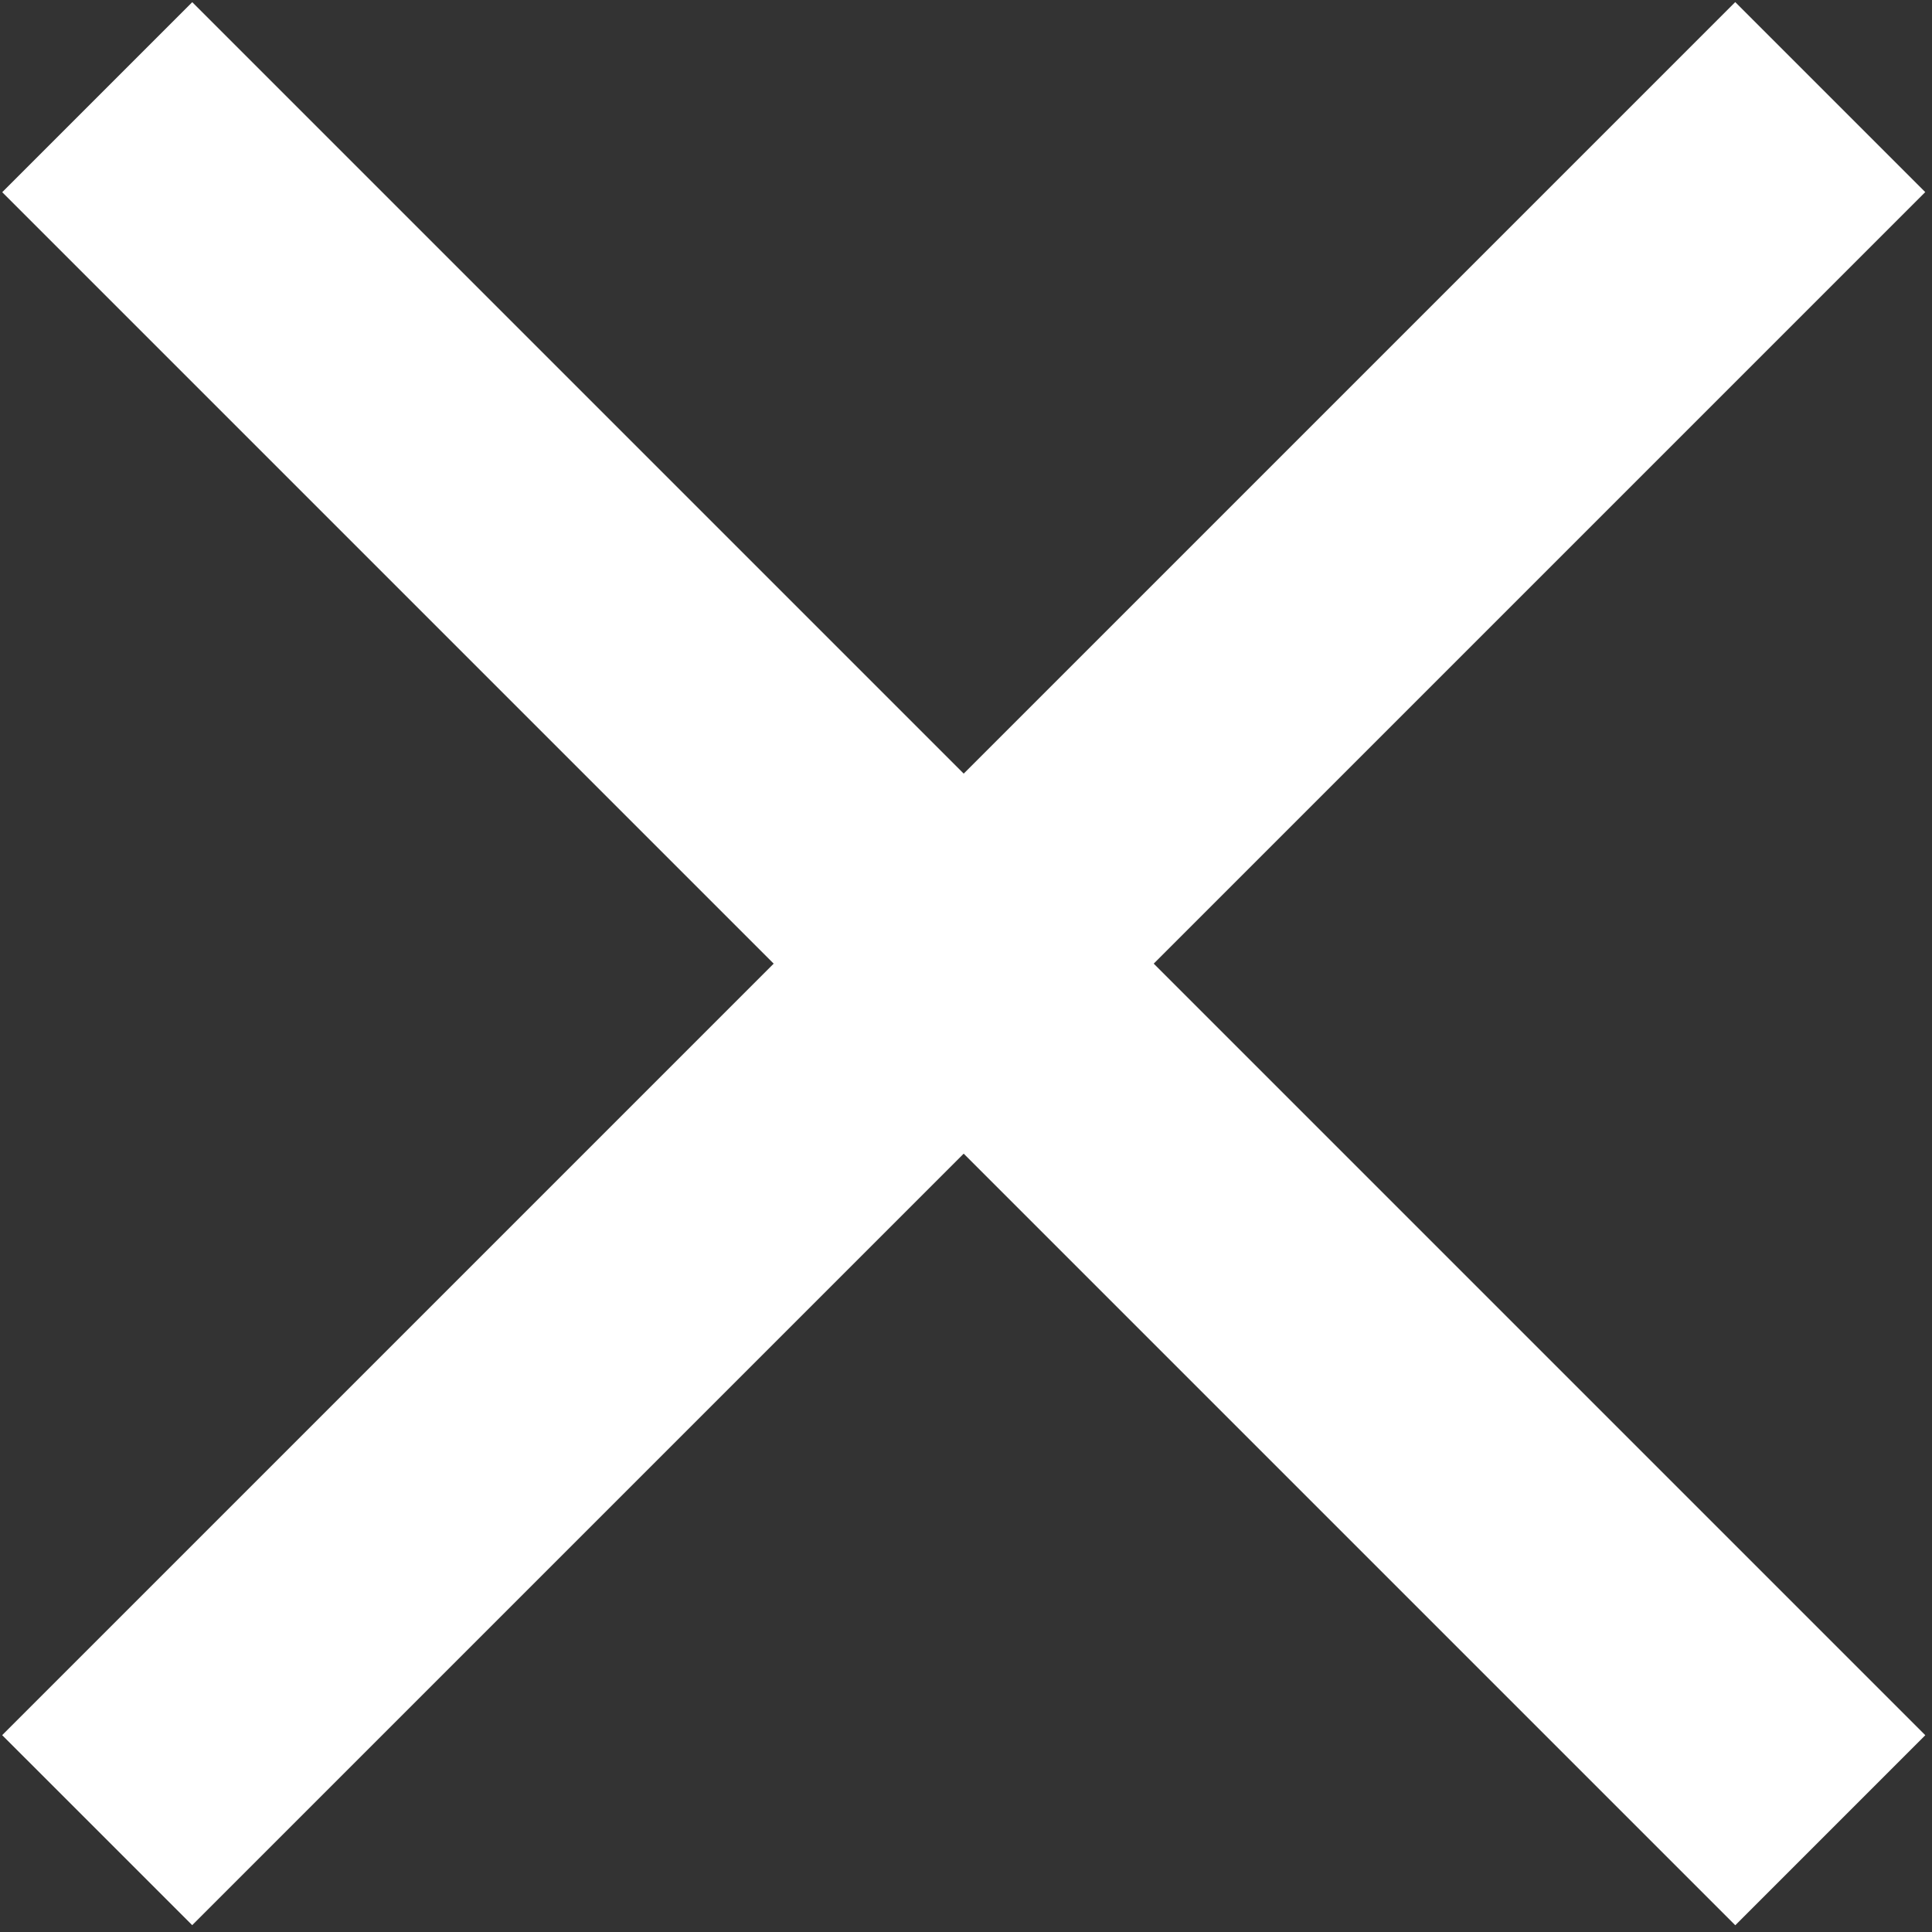
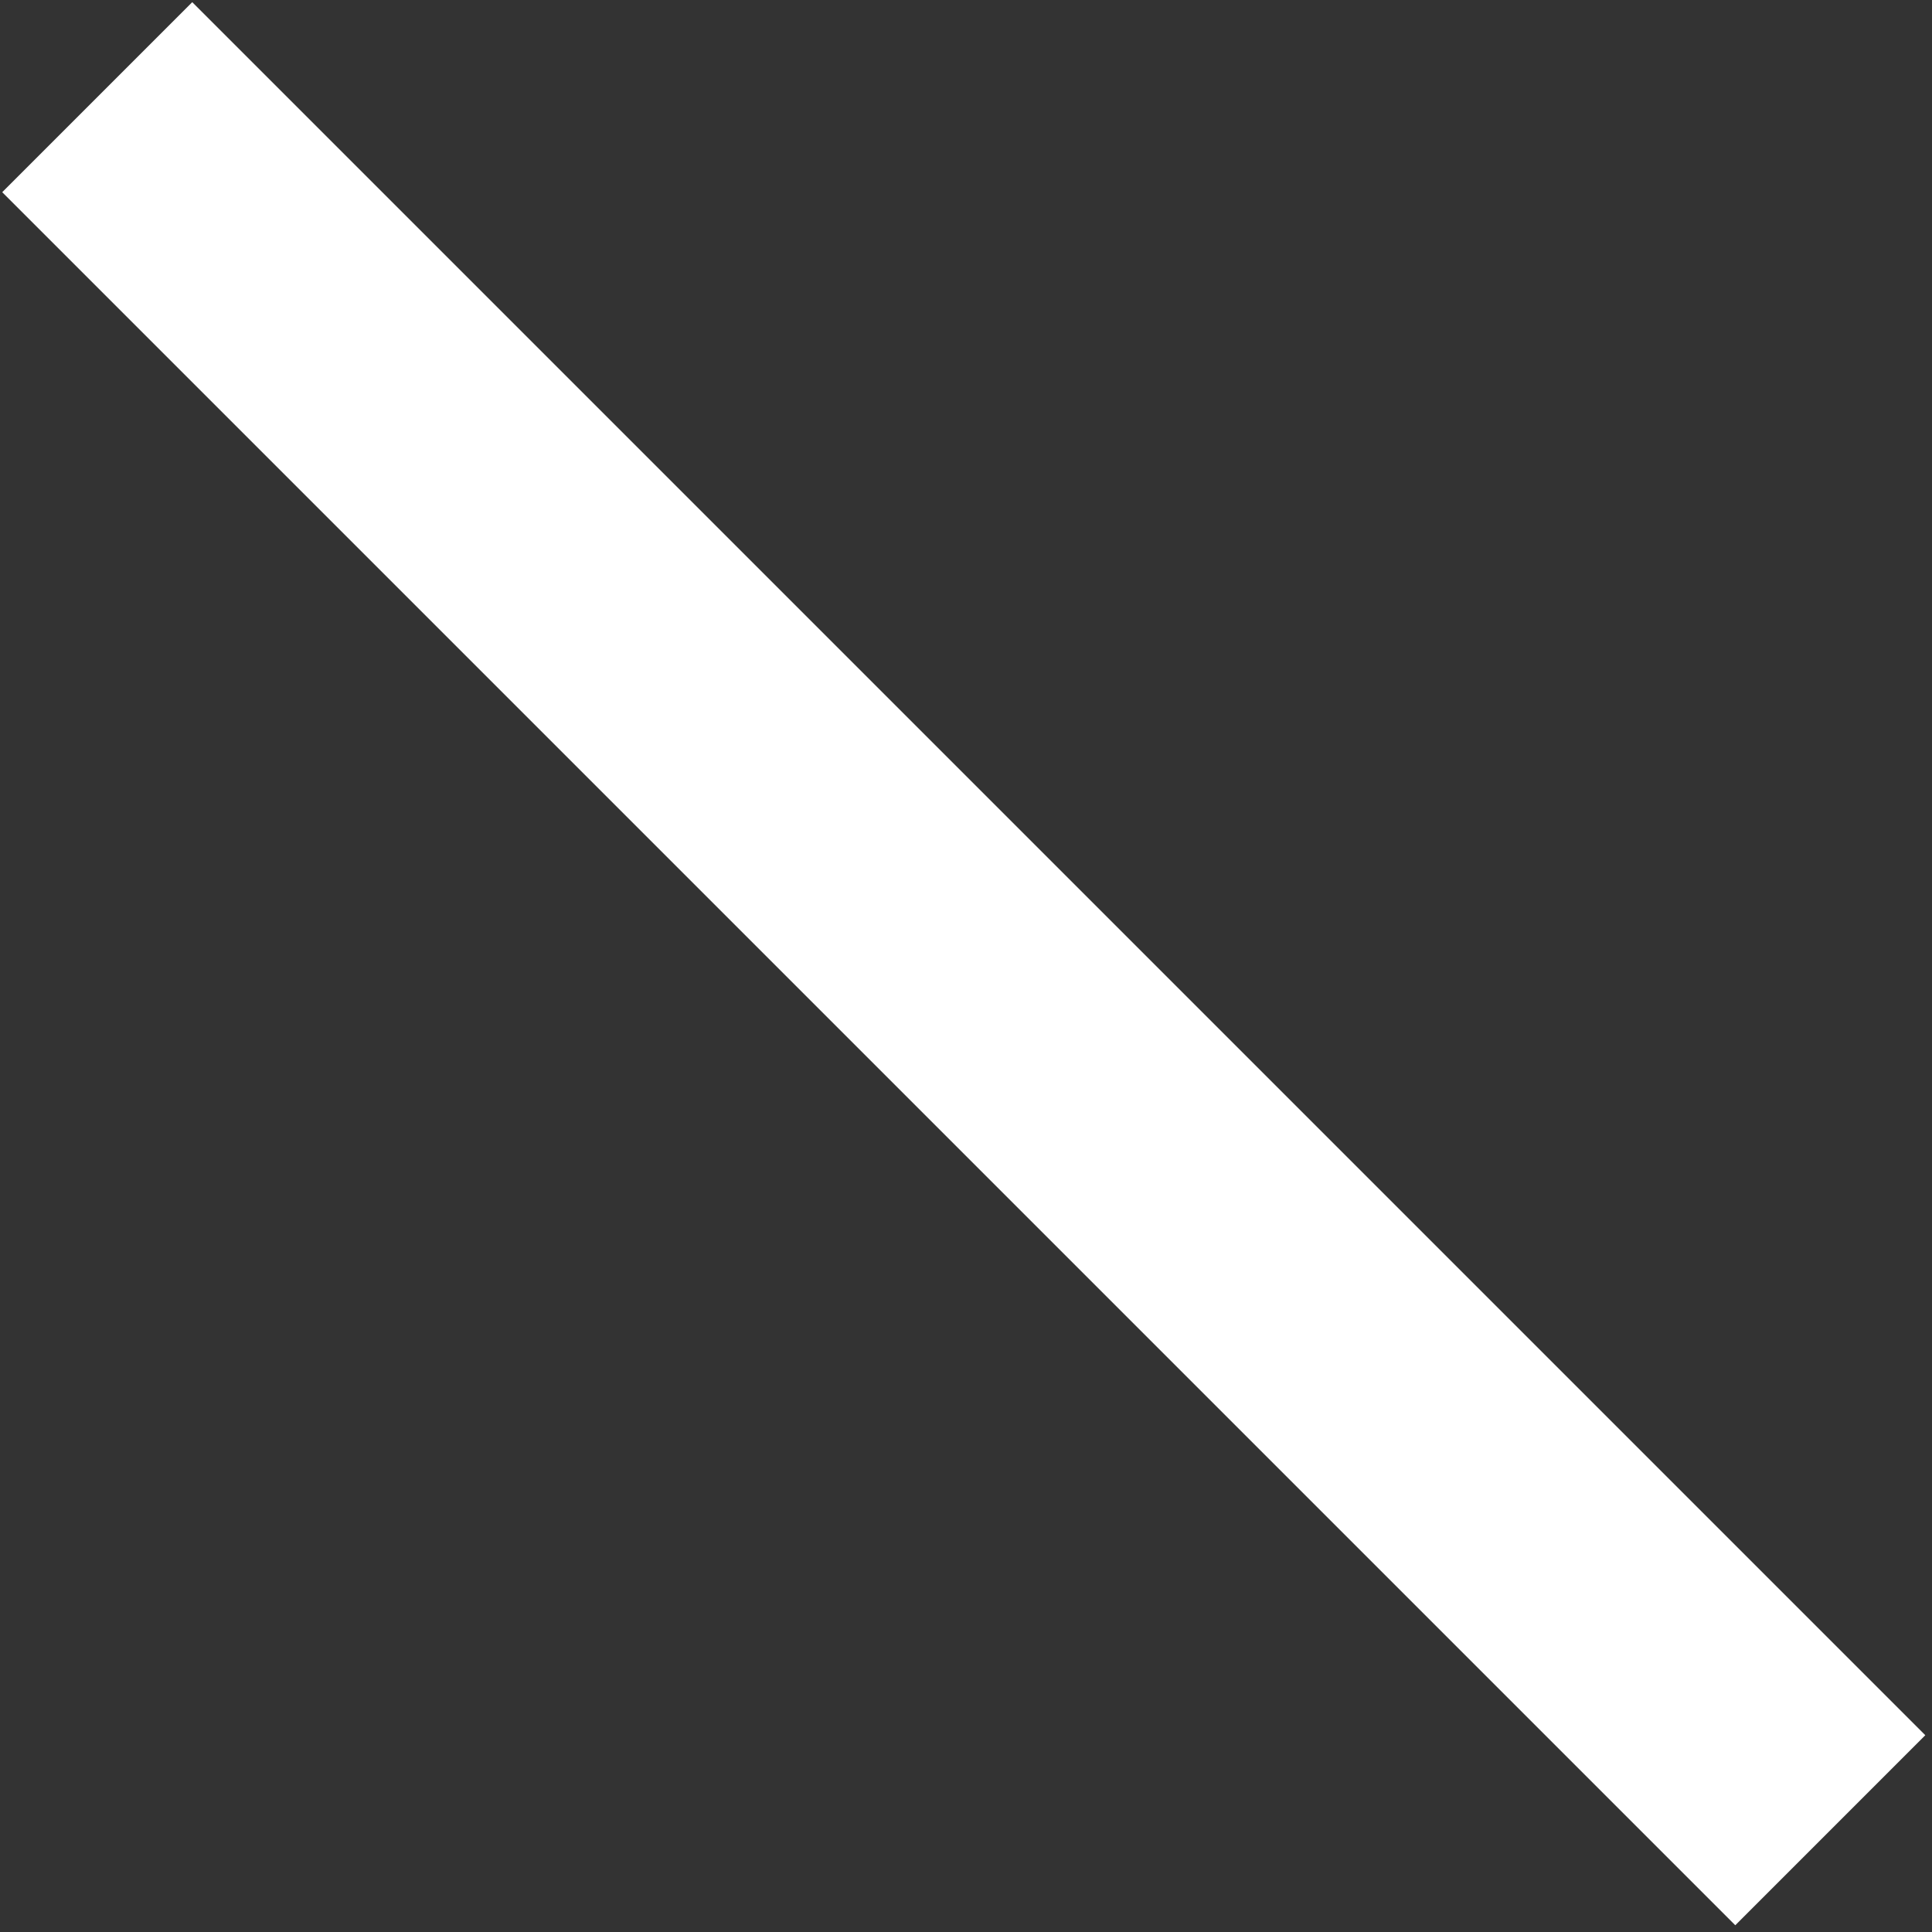
<svg xmlns="http://www.w3.org/2000/svg" width="153" height="153" fill="none">
  <rect width="100%" height="100%" fill="#333333" stroke="none" />
-   <path fill="#fff" stroke="#fff" stroke-width="2" d="m137.417 1.58 13.634 13.634-135.83 135.83-13.635-13.633z" />
  <path fill="#fff" stroke="#fff" stroke-width="2" d="M1.591 15.22 15.225 1.586l135.83 135.83-13.633 13.635z" />
</svg>